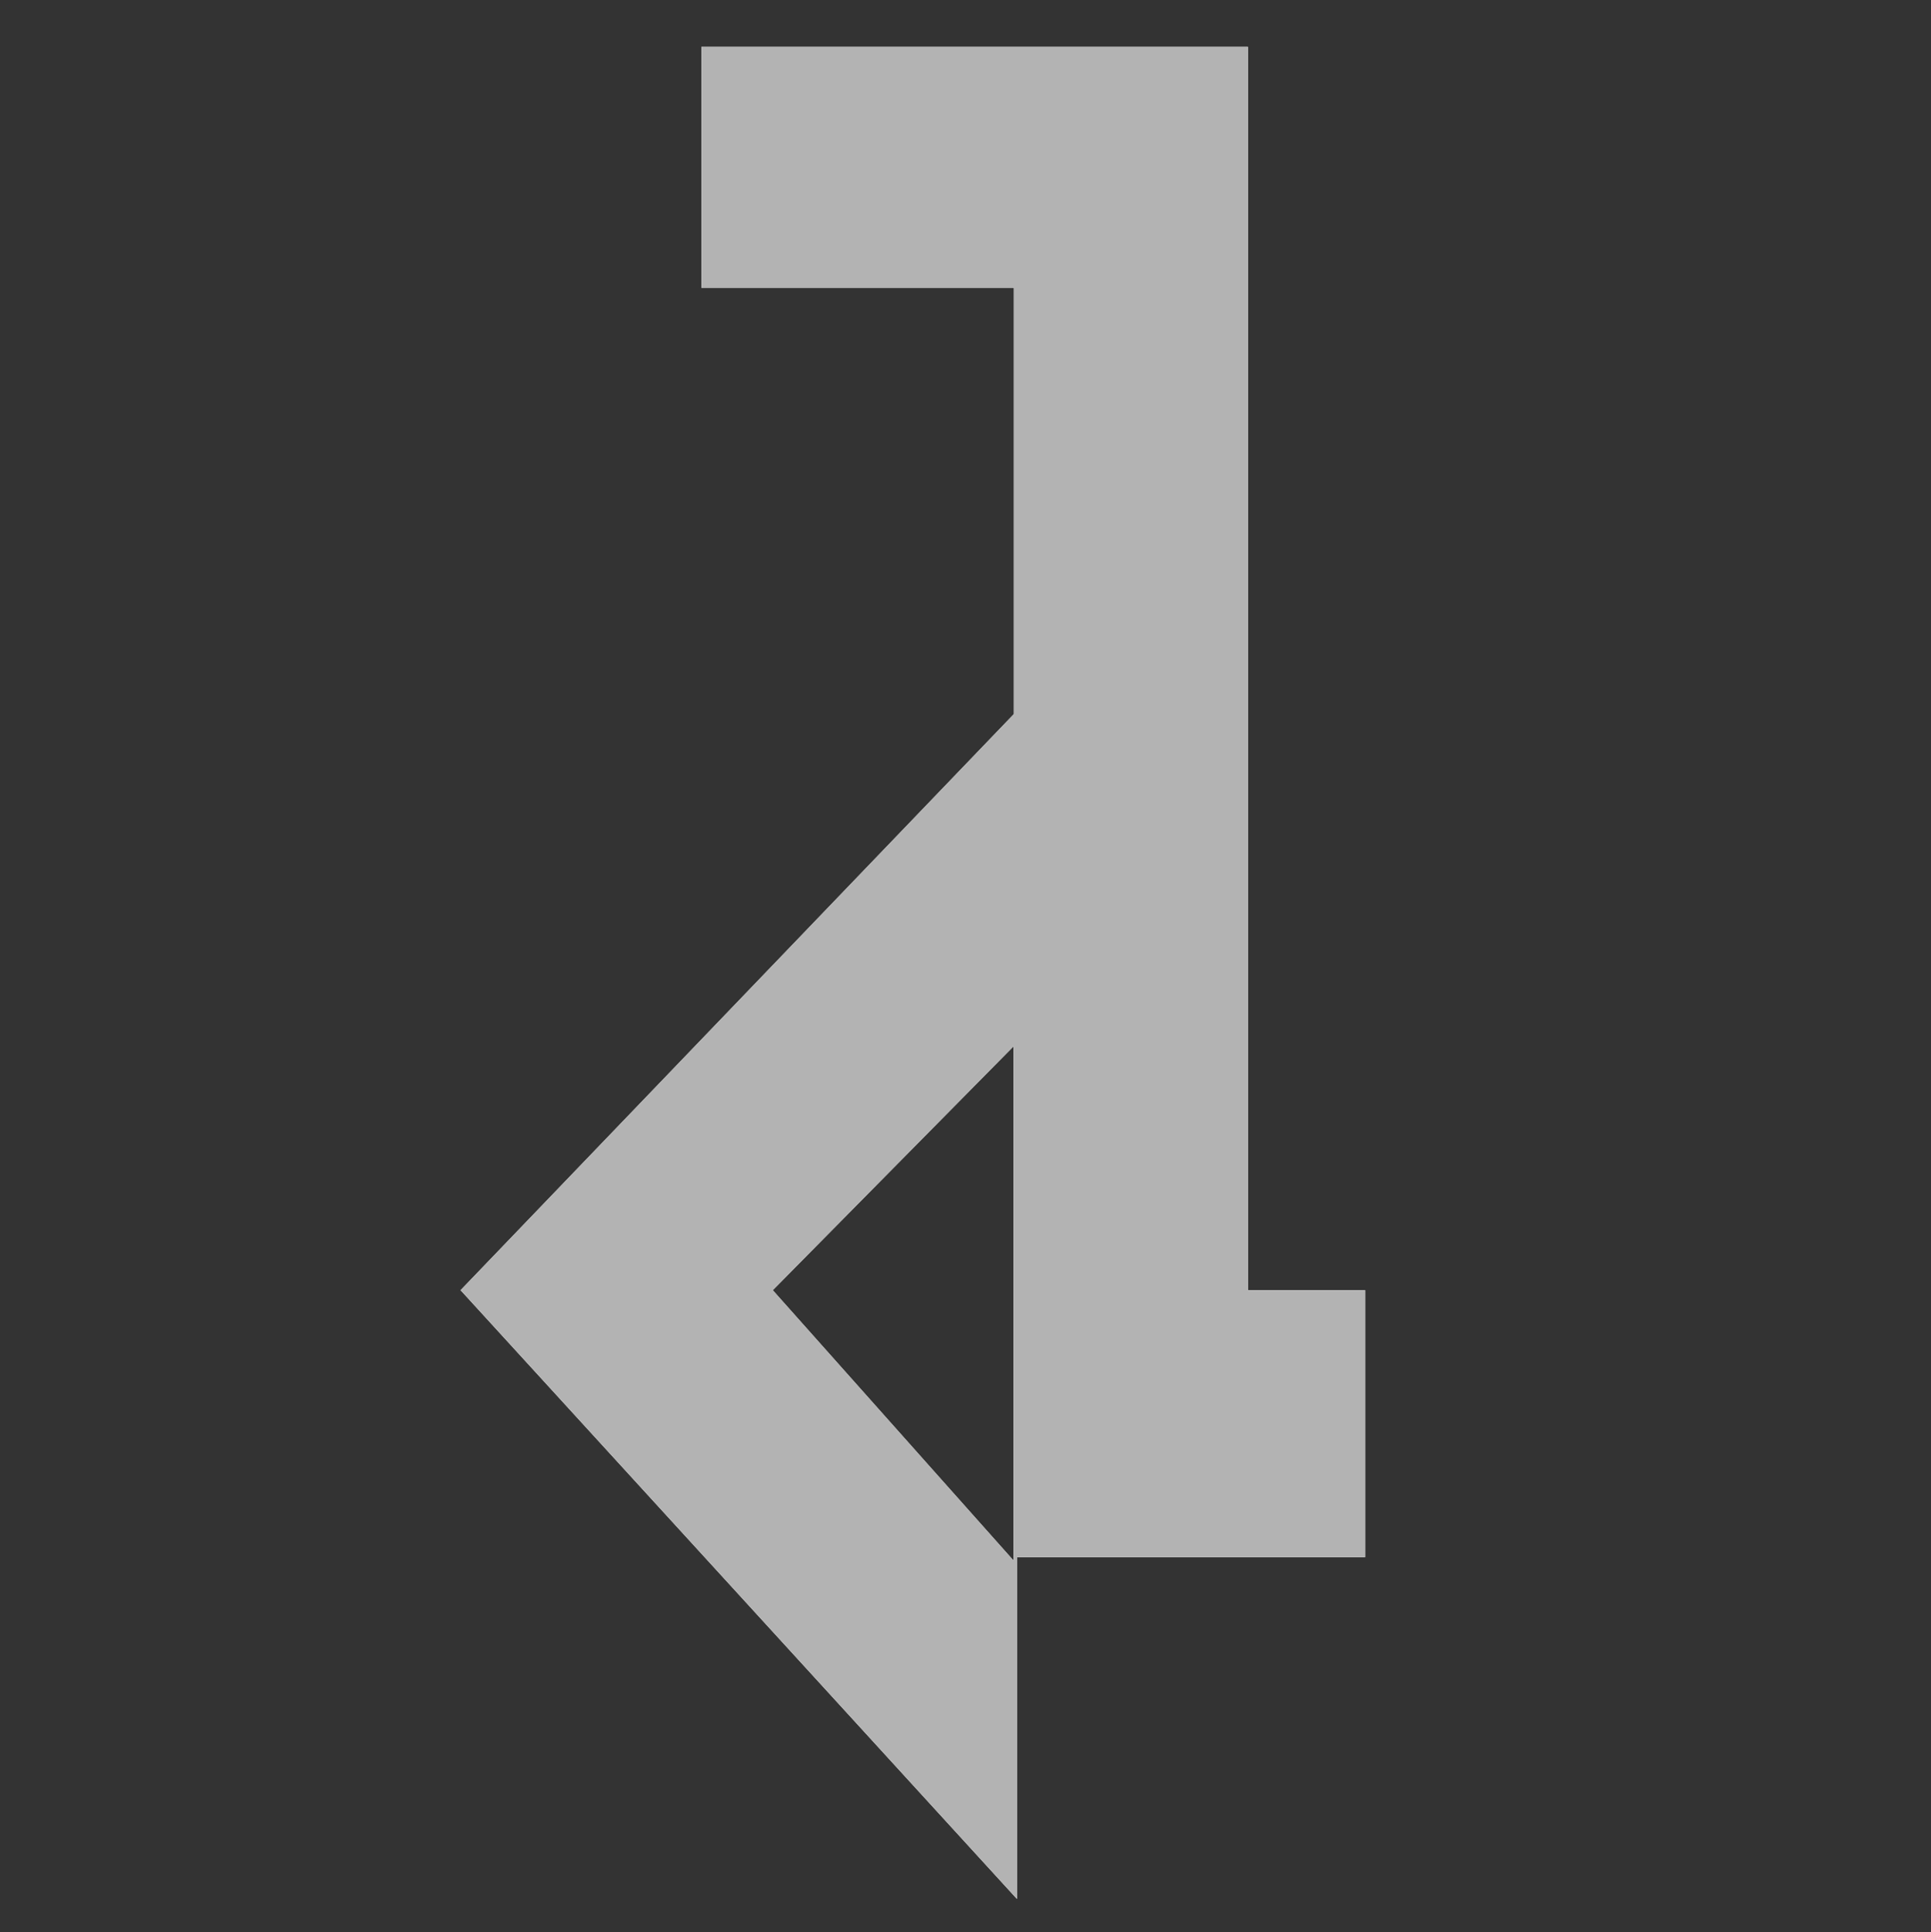
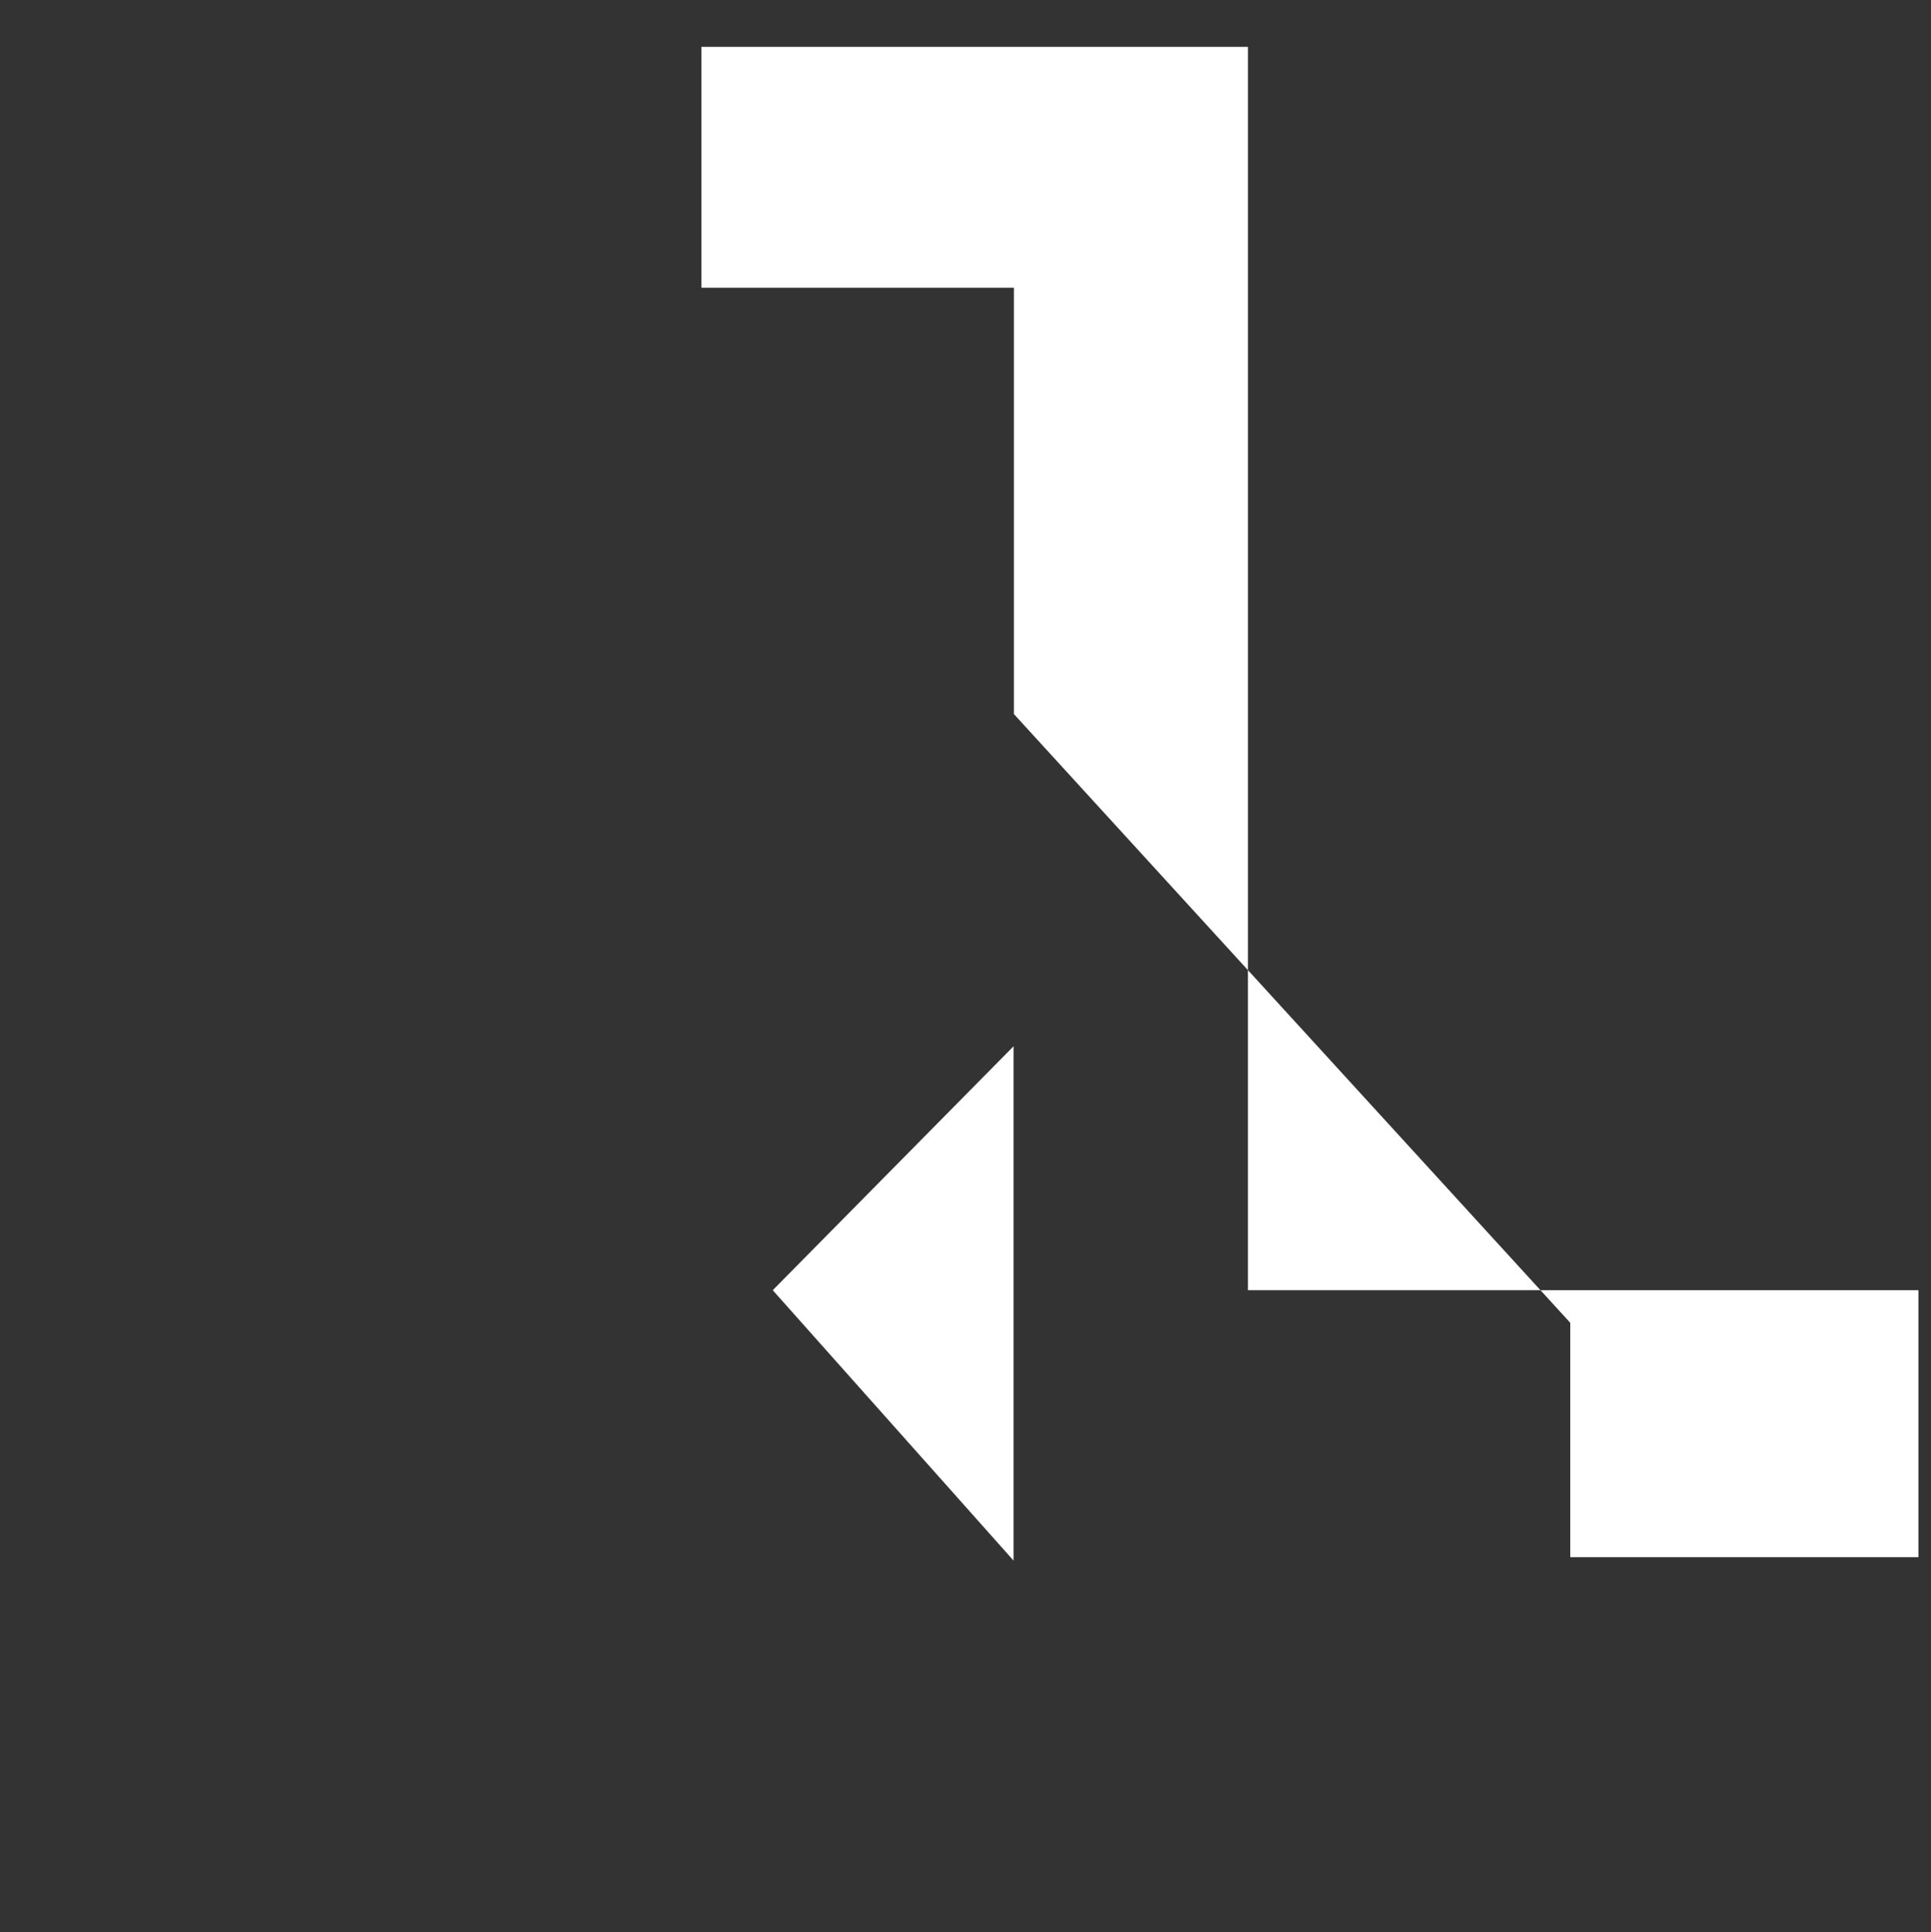
<svg xmlns="http://www.w3.org/2000/svg" version="1.1" id="レイヤー_1" x="0px" y="0px" viewBox="0 0 56.85 56.88" style="enable-background:new 0 0 56.85 56.88;" xml:space="preserve">
  <rect x="0" y="0" width="56.85" height="56.88" fill="#333333" stroke="none" />
  <style type="text/css">
	.st0{fill:#FFFFFF;}
	.st1{fill:#B3B3B3;}
</style>
  <g>
    <g>
-       <path class="st0" d="M36.74,37.98V1.38H20.65l0,7.09h9.2v12.55L13.56,37.98l16.38,17.92V45.84h10.25v-7.86H36.74z M22.75,37.98    l7.09-7.18v15.14L22.75,37.98z" />
+       <path class="st0" d="M36.74,37.98V1.38H20.65l0,7.09h9.2v12.55l16.38,17.92V45.84h10.25v-7.86H36.74z M22.75,37.98    l7.09-7.18v15.14L22.75,37.98z" />
    </g>
    <g>
      <g>
-         <path class="st1" d="M36.74,37.98V1.38H20.65l0,7.09h9.2v12.55L13.56,37.98l16.38,17.92V45.84h10.25v-7.86H36.74z M22.75,37.98     l7.09-7.18v15.14L22.75,37.98z" />
-       </g>
+         </g>
    </g>
  </g>
</svg>